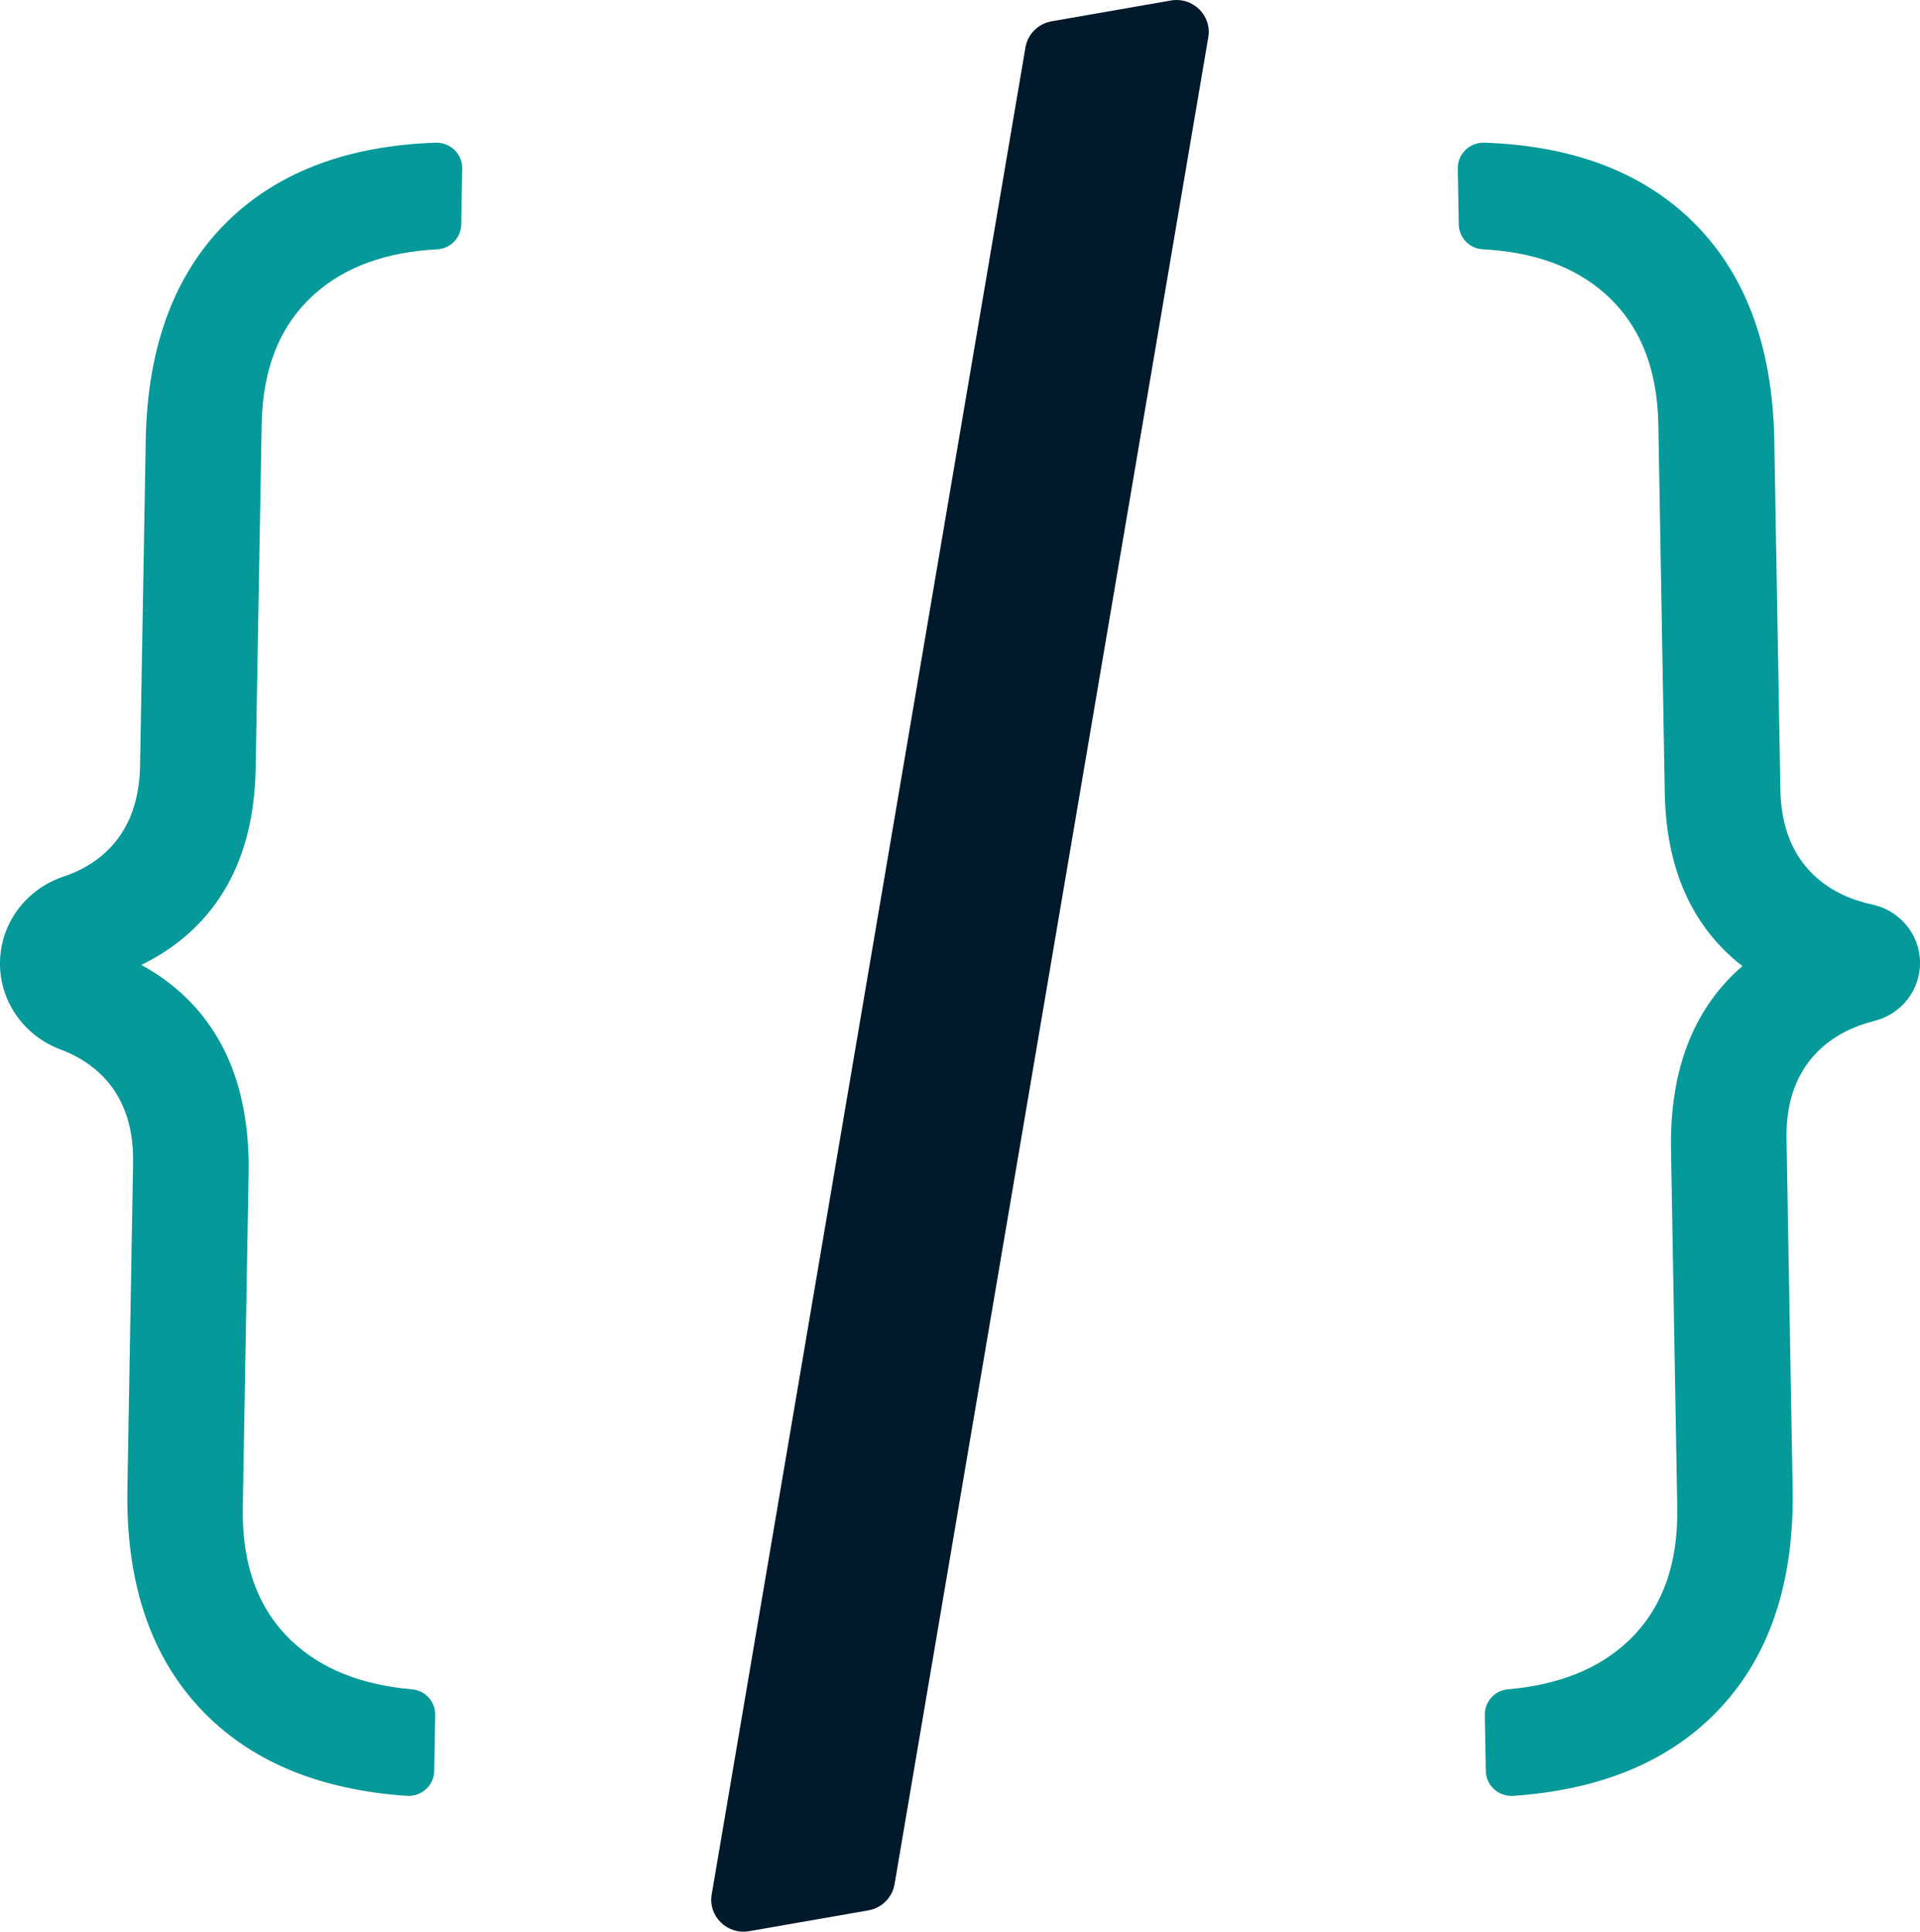
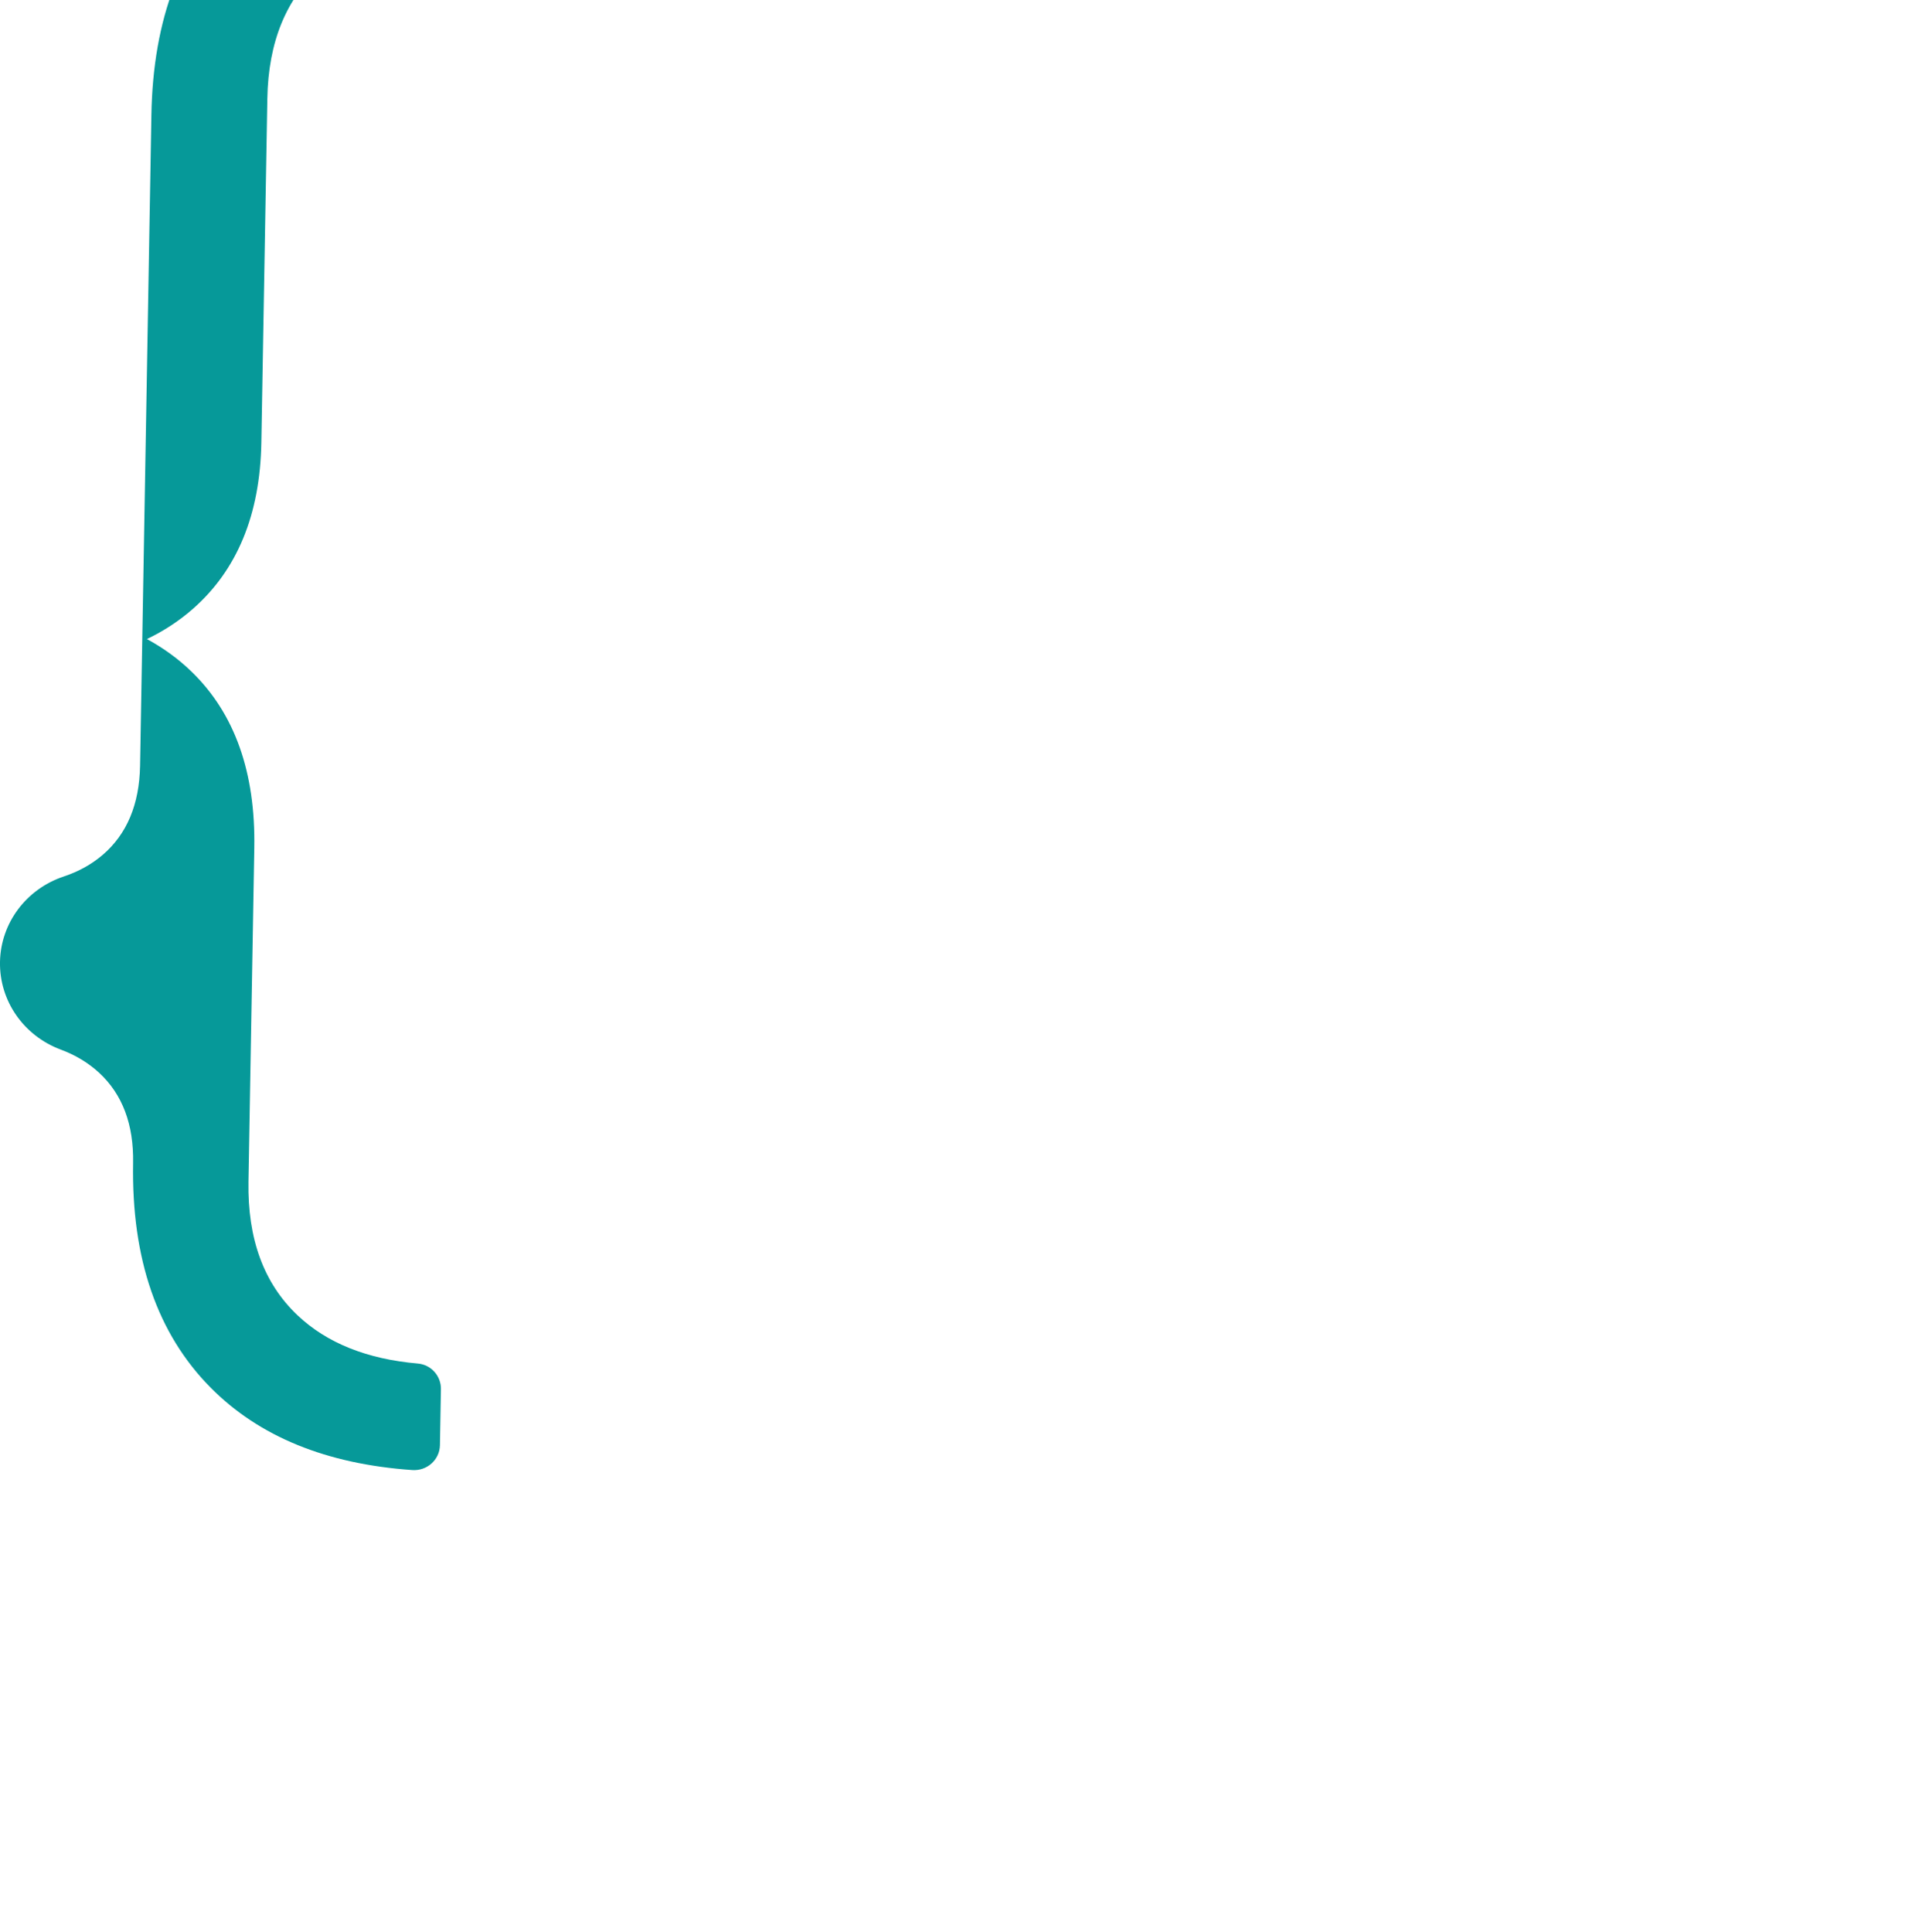
<svg xmlns="http://www.w3.org/2000/svg" id="Capa_2" data-name="Capa 2" viewBox="0 0 643.98 648">
  <defs>
    <style>
      .cls-1 {
        fill: #00192b;
      }

      .cls-2 {
        fill: #069999;
      }
    </style>
  </defs>
  <g id="Capa_1-2" data-name="Capa 1">
    <g>
-       <path class="cls-2" d="M48.88,147.8l-1.9,109.04c-.23,12.98-4.4,22.95-12.52,29.92-3.7,3.17-8.06,5.6-13.09,7.27C8.84,298.2.23,309.61,0,322.69h0c-.23,13.08,7.97,24.78,20.35,29.39,4.97,1.85,9.24,4.43,12.83,7.72,7.87,7.25,11.69,17.36,11.46,30.33l-1.91,109.3c-.56,32.17,8.12,57.3,26.04,75.39,16.25,16.4,38.79,25.61,67.62,27.62,4.94.34,9.17-3.45,9.26-8.34l.33-18.78c.08-4.42-3.27-8.22-7.72-8.61-17.06-1.48-30.52-6.87-40.36-16.17-11.31-10.69-16.8-25.63-16.47-44.82l1.95-111.97c.44-25.41-6.58-45.14-21.07-59.17-4.4-4.26-9.39-7.89-14.94-10.9,5.65-2.72,10.76-6.06,15.3-10.03,14.96-13.07,22.65-31.69,23.08-55.87l2.01-115.43c.33-19.02,6.34-33.67,18.02-43.95,10.16-8.95,23.8-13.87,40.9-14.76,4.46-.23,7.94-3.92,8.02-8.33l.33-18.78c.09-4.9-4.02-8.83-8.96-8.66-28.89,1-51.73,9.42-68.54,25.24-18.54,17.46-28.1,42.36-28.66,74.7Z" />
-       <path class="cls-2" d="M609.67,294.75c-8.12-6.97-12.29-16.94-12.52-29.92l-2.04-117.03c-.56-32.34-10.12-57.25-28.66-74.7-16.81-15.82-39.66-24.24-68.54-25.24-4.95-.17-9.05,3.76-8.96,8.66l.33,18.78c.08,4.42,3.56,8.1,8.02,8.33,17.1.89,30.73,5.8,40.9,14.76,11.68,10.29,17.68,24.94,18.02,43.95l2.15,123.43c.42,24.17,8.11,42.79,23.08,55.87.96.84,1.95,1.65,2.96,2.43-.98.85-1.94,1.73-2.87,2.63-14.49,14.12-21.51,33.8-21.07,59.04l2.09,119.97c.34,19.19-5.16,34.13-16.47,44.82-9.85,9.3-23.3,14.69-40.36,16.17-4.45.39-7.8,4.19-7.72,8.61l.33,18.79c.09,4.9,4.32,8.68,9.26,8.34,28.83-2.01,51.37-11.22,67.62-27.62,17.92-18.09,26.6-43.22,26.04-75.39l-2.05-117.3c-.23-12.97,3.59-23.08,11.46-30.33,4.78-4.4,10.78-7.51,18.03-9.33,9.11-2.29,15.45-10.48,15.29-19.78h0c-.16-9.3-6.78-17.26-15.97-19.24-7.3-1.57-13.41-4.47-18.34-8.7Z" />
-       <path class="cls-1" d="M405.27,12.48l-105.23,619.6c-.76,4.47-4.28,7.98-8.79,8.77l-39.99,6.98c-7.36,1.28-13.79-5.03-12.55-12.32L343.94,15.91c.76-4.47,4.28-7.98,8.79-8.77L392.72.17c7.36-1.28,13.79,5.03,12.55,12.32Z" />
+       <path class="cls-2" d="M48.88,147.8l-1.9,109.04c-.23,12.98-4.4,22.95-12.52,29.92-3.7,3.17-8.06,5.6-13.09,7.27C8.84,298.2.23,309.61,0,322.69h0c-.23,13.08,7.97,24.78,20.35,29.39,4.97,1.85,9.24,4.43,12.83,7.72,7.87,7.25,11.69,17.36,11.46,30.33c-.56,32.17,8.12,57.3,26.04,75.39,16.25,16.4,38.79,25.61,67.62,27.62,4.94.34,9.17-3.45,9.26-8.34l.33-18.78c.08-4.42-3.27-8.22-7.72-8.61-17.06-1.48-30.52-6.87-40.36-16.17-11.31-10.69-16.8-25.63-16.47-44.82l1.95-111.97c.44-25.41-6.58-45.14-21.07-59.17-4.4-4.26-9.39-7.89-14.94-10.9,5.65-2.72,10.76-6.06,15.3-10.03,14.96-13.07,22.65-31.69,23.08-55.87l2.01-115.43c.33-19.02,6.34-33.67,18.02-43.95,10.16-8.95,23.8-13.87,40.9-14.76,4.46-.23,7.94-3.92,8.02-8.33l.33-18.78c.09-4.9-4.02-8.83-8.96-8.66-28.89,1-51.73,9.42-68.54,25.24-18.54,17.46-28.1,42.36-28.66,74.7Z" />
    </g>
  </g>
</svg>